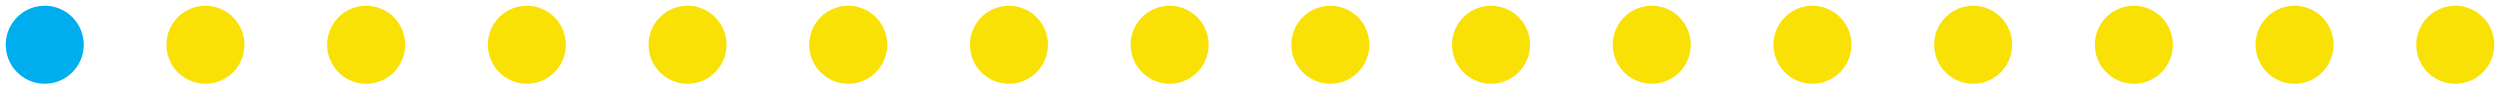
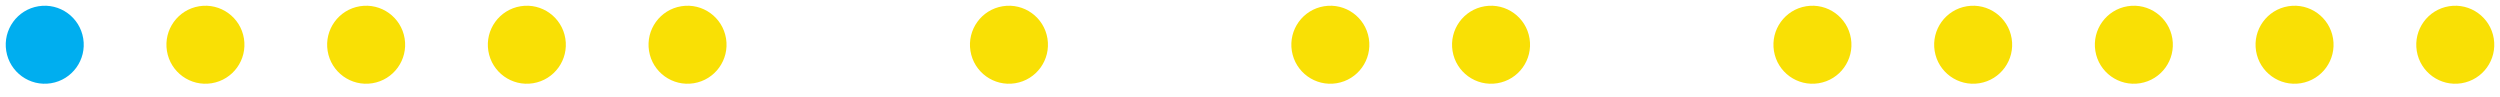
<svg xmlns="http://www.w3.org/2000/svg" width="258" height="10" viewBox="0 0 258 10" fill="none">
  <circle cx="4.617" cy="4.617" r="4.025" transform="rotate(-9.197 4.617 4.617)" fill="#00AEEF" />
  <circle cx="70.954" cy="4.617" r="4.025" transform="rotate(-9.197 70.954 4.617)" fill="#F9E005" />
  <circle cx="37.786" cy="4.617" r="4.025" transform="rotate(-9.197 37.786 4.617)" fill="#F9E005" />
  <circle cx="104.124" cy="4.617" r="4.025" transform="rotate(-9.197 104.124 4.617)" fill="#F9E005" />
  <circle cx="21.201" cy="4.617" r="4.025" transform="rotate(-9.197 21.201 4.617)" fill="#F9E005" />
-   <circle cx="87.538" cy="4.617" r="4.025" transform="rotate(-9.197 87.538 4.617)" fill="#F9E005" />
  <circle cx="54.37" cy="4.617" r="4.025" transform="rotate(-9.197 54.37 4.617)" fill="#F9E005" />
-   <circle cx="120.708" cy="4.617" r="4.025" transform="rotate(-9.197 120.708 4.617)" fill="#F9E005" />
  <circle cx="137.292" cy="4.617" r="4.025" transform="rotate(-9.197 137.292 4.617)" fill="#F9E005" />
  <circle cx="203.63" cy="4.617" r="4.025" transform="rotate(-9.197 203.63 4.617)" fill="#F9E005" />
-   <circle cx="170.46" cy="4.617" r="4.025" transform="rotate(-9.197 170.46 4.617)" fill="#F9E005" />
  <circle cx="236.798" cy="4.617" r="4.025" transform="rotate(-9.197 236.798 4.617)" fill="#F9E005" />
  <circle cx="153.876" cy="4.617" r="4.025" transform="rotate(-9.197 153.876 4.617)" fill="#F9E005" />
  <circle cx="220.214" cy="4.617" r="4.025" transform="rotate(-9.197 220.214 4.617)" fill="#F9E005" />
  <circle cx="187.044" cy="4.617" r="4.025" transform="rotate(-9.197 187.044 4.617)" fill="#F9E005" />
  <circle cx="253.384" cy="4.617" r="4.025" transform="rotate(-9.197 253.384 4.617)" fill="#F9E005" />
</svg>